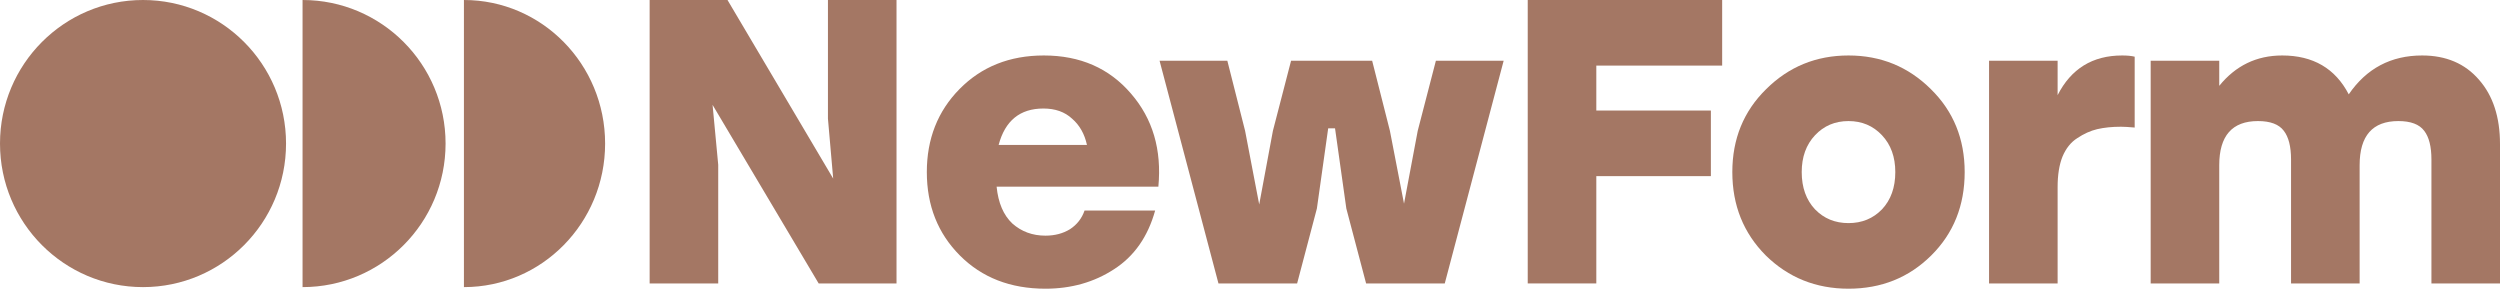
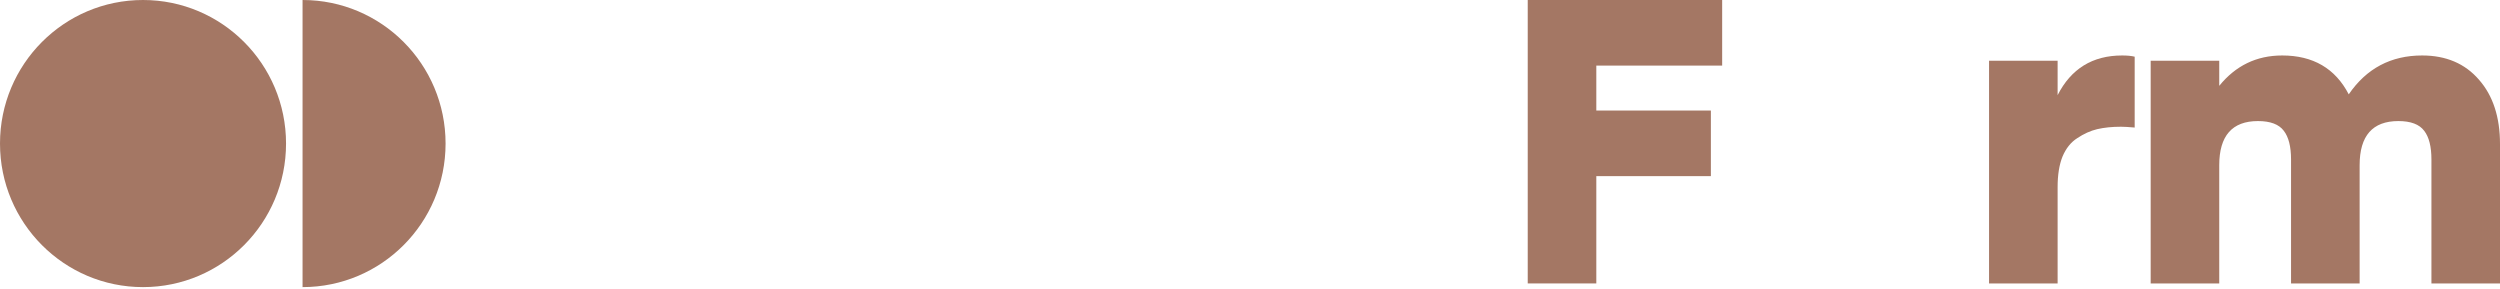
<svg xmlns="http://www.w3.org/2000/svg" width="1628" height="188" viewBox="0 0 1628 188" fill="none">
  <path d="M1577.3 36.125C1592.89 36.125 1605.24 41.398 1614.34 51.945C1623.45 62.316 1628 76.291 1628 93.869V184.573H1583.35V103.889C1583.35 95.451 1581.77 89.211 1578.62 85.168C1575.47 80.949 1569.86 78.84 1561.81 78.84C1544.99 78.84 1536.59 88.42 1536.59 107.58V184.573H1491.93V103.889C1491.93 95.451 1490.35 89.211 1487.2 85.168C1484.05 80.949 1478.45 78.84 1470.39 78.84C1453.58 78.84 1445.17 88.42 1445.17 107.58V184.573H1400.52V39.553H1445.17V55.9C1455.86 42.717 1469.51 36.125 1486.15 36.125C1506.29 36.125 1520.74 44.562 1529.5 61.438C1541.05 44.562 1556.99 36.125 1577.3 36.125Z" fill="#A47764" />
  <path d="M1381.95 36.125C1385.28 36.125 1387.99 36.389 1390.1 36.916V83.059C1386.24 82.707 1383.27 82.531 1381.16 82.531C1375.39 82.531 1370.22 83.059 1365.67 84.113C1361.29 85.168 1357 87.102 1352.79 89.914C1348.59 92.551 1345.35 96.594 1343.07 102.043C1340.97 107.317 1339.92 113.908 1339.92 121.819V184.573H1295.27V39.553H1339.92V61.965C1348.68 44.738 1362.69 36.125 1381.95 36.125Z" fill="#A47764" />
-   <path d="M1150.16 58.01C1164.87 43.42 1182.73 36.125 1203.75 36.125C1224.76 36.125 1242.63 43.42 1257.34 58.01C1272.05 72.424 1279.4 90.442 1279.4 112.063C1279.4 133.86 1272.13 151.965 1257.6 166.379C1243.06 180.793 1225.11 188 1203.75 188C1182.56 188 1164.61 180.793 1149.9 166.379C1135.36 151.789 1128.09 133.684 1128.09 112.063C1128.09 90.442 1135.45 72.424 1150.16 58.01ZM1225.55 88.069C1219.77 81.916 1212.5 78.84 1203.75 78.84C1194.99 78.84 1187.72 81.916 1181.94 88.069C1176.17 94.221 1173.28 102.219 1173.28 112.063C1173.28 122.082 1176.17 130.168 1181.94 136.321C1187.72 142.297 1194.99 145.285 1203.75 145.285C1212.5 145.285 1219.77 142.297 1225.55 136.321C1231.33 130.168 1234.22 122.082 1234.22 112.063C1234.22 102.219 1231.33 94.221 1225.55 88.069Z" fill="#A47764" />
  <path d="M1121.47 42.715H1039.52V71.983H1114.12V114.698H1039.52V184.571H994.859V0H1121.47V42.715Z" fill="#A47764" />
-   <path d="M935.05 39.551H979.182L940.829 184.571H889.605L876.734 135.791L869.378 83.584H864.913L857.557 135.791L844.686 184.571H793.462L755.109 39.551H799.241L810.799 85.166L819.993 133.155L828.924 85.166L840.745 39.551H893.546L905.104 85.166L914.298 132.627L923.229 85.166L935.05 39.551Z" fill="#A47764" />
-   <path d="M679.726 36.125C703.368 36.125 722.281 44.387 736.467 60.91C750.652 77.258 756.606 97.473 754.329 121.555H648.992C650.042 132.102 653.457 140.1 659.237 145.549C665.191 150.823 672.371 153.459 680.777 153.459C686.906 153.459 692.248 152.053 696.801 149.241C701.354 146.252 704.506 142.209 706.258 137.112H752.228C747.499 154.162 738.568 166.907 725.434 175.344C712.474 183.782 697.589 188 680.777 188C658.011 188 639.447 180.793 625.087 166.379C610.727 151.965 603.547 133.86 603.547 112.063C603.547 90.442 610.639 72.424 624.825 58.01C639.185 43.42 657.485 36.125 679.726 36.125ZM679.463 70.666C664.228 70.666 654.508 78.576 650.305 94.397H707.834C706.258 87.19 703.018 81.477 698.114 77.258C693.386 72.863 687.169 70.666 679.463 70.666Z" fill="#A47764" />
-   <path d="M539.155 0H583.811V184.571H533.113L464.026 68.291L467.704 107.315V184.571H423.047V0H473.745L542.57 116.28L539.155 77.256V0Z" fill="#A47764" />
  <ellipse cx="93.135" cy="93.484" rx="93.135" ry="93.484" fill="#A47764" />
  <path d="M290.158 93.484C290.158 145.114 248.46 186.968 197.024 186.968C197.023 93.484 197.023 145.114 197.023 93.484C197.023 41.854 197.023 93.484 197.024 0C248.46 0 290.158 41.854 290.158 93.484Z" fill="#A47764" />
-   <path d="M394.05 93.484C394.05 145.114 352.887 186.968 302.11 186.968C302.109 93.484 302.109 145.114 302.109 93.484C302.109 41.854 302.109 93.484 302.11 0C352.887 0 394.05 41.854 394.05 93.484Z" fill="#A47764" />
</svg>